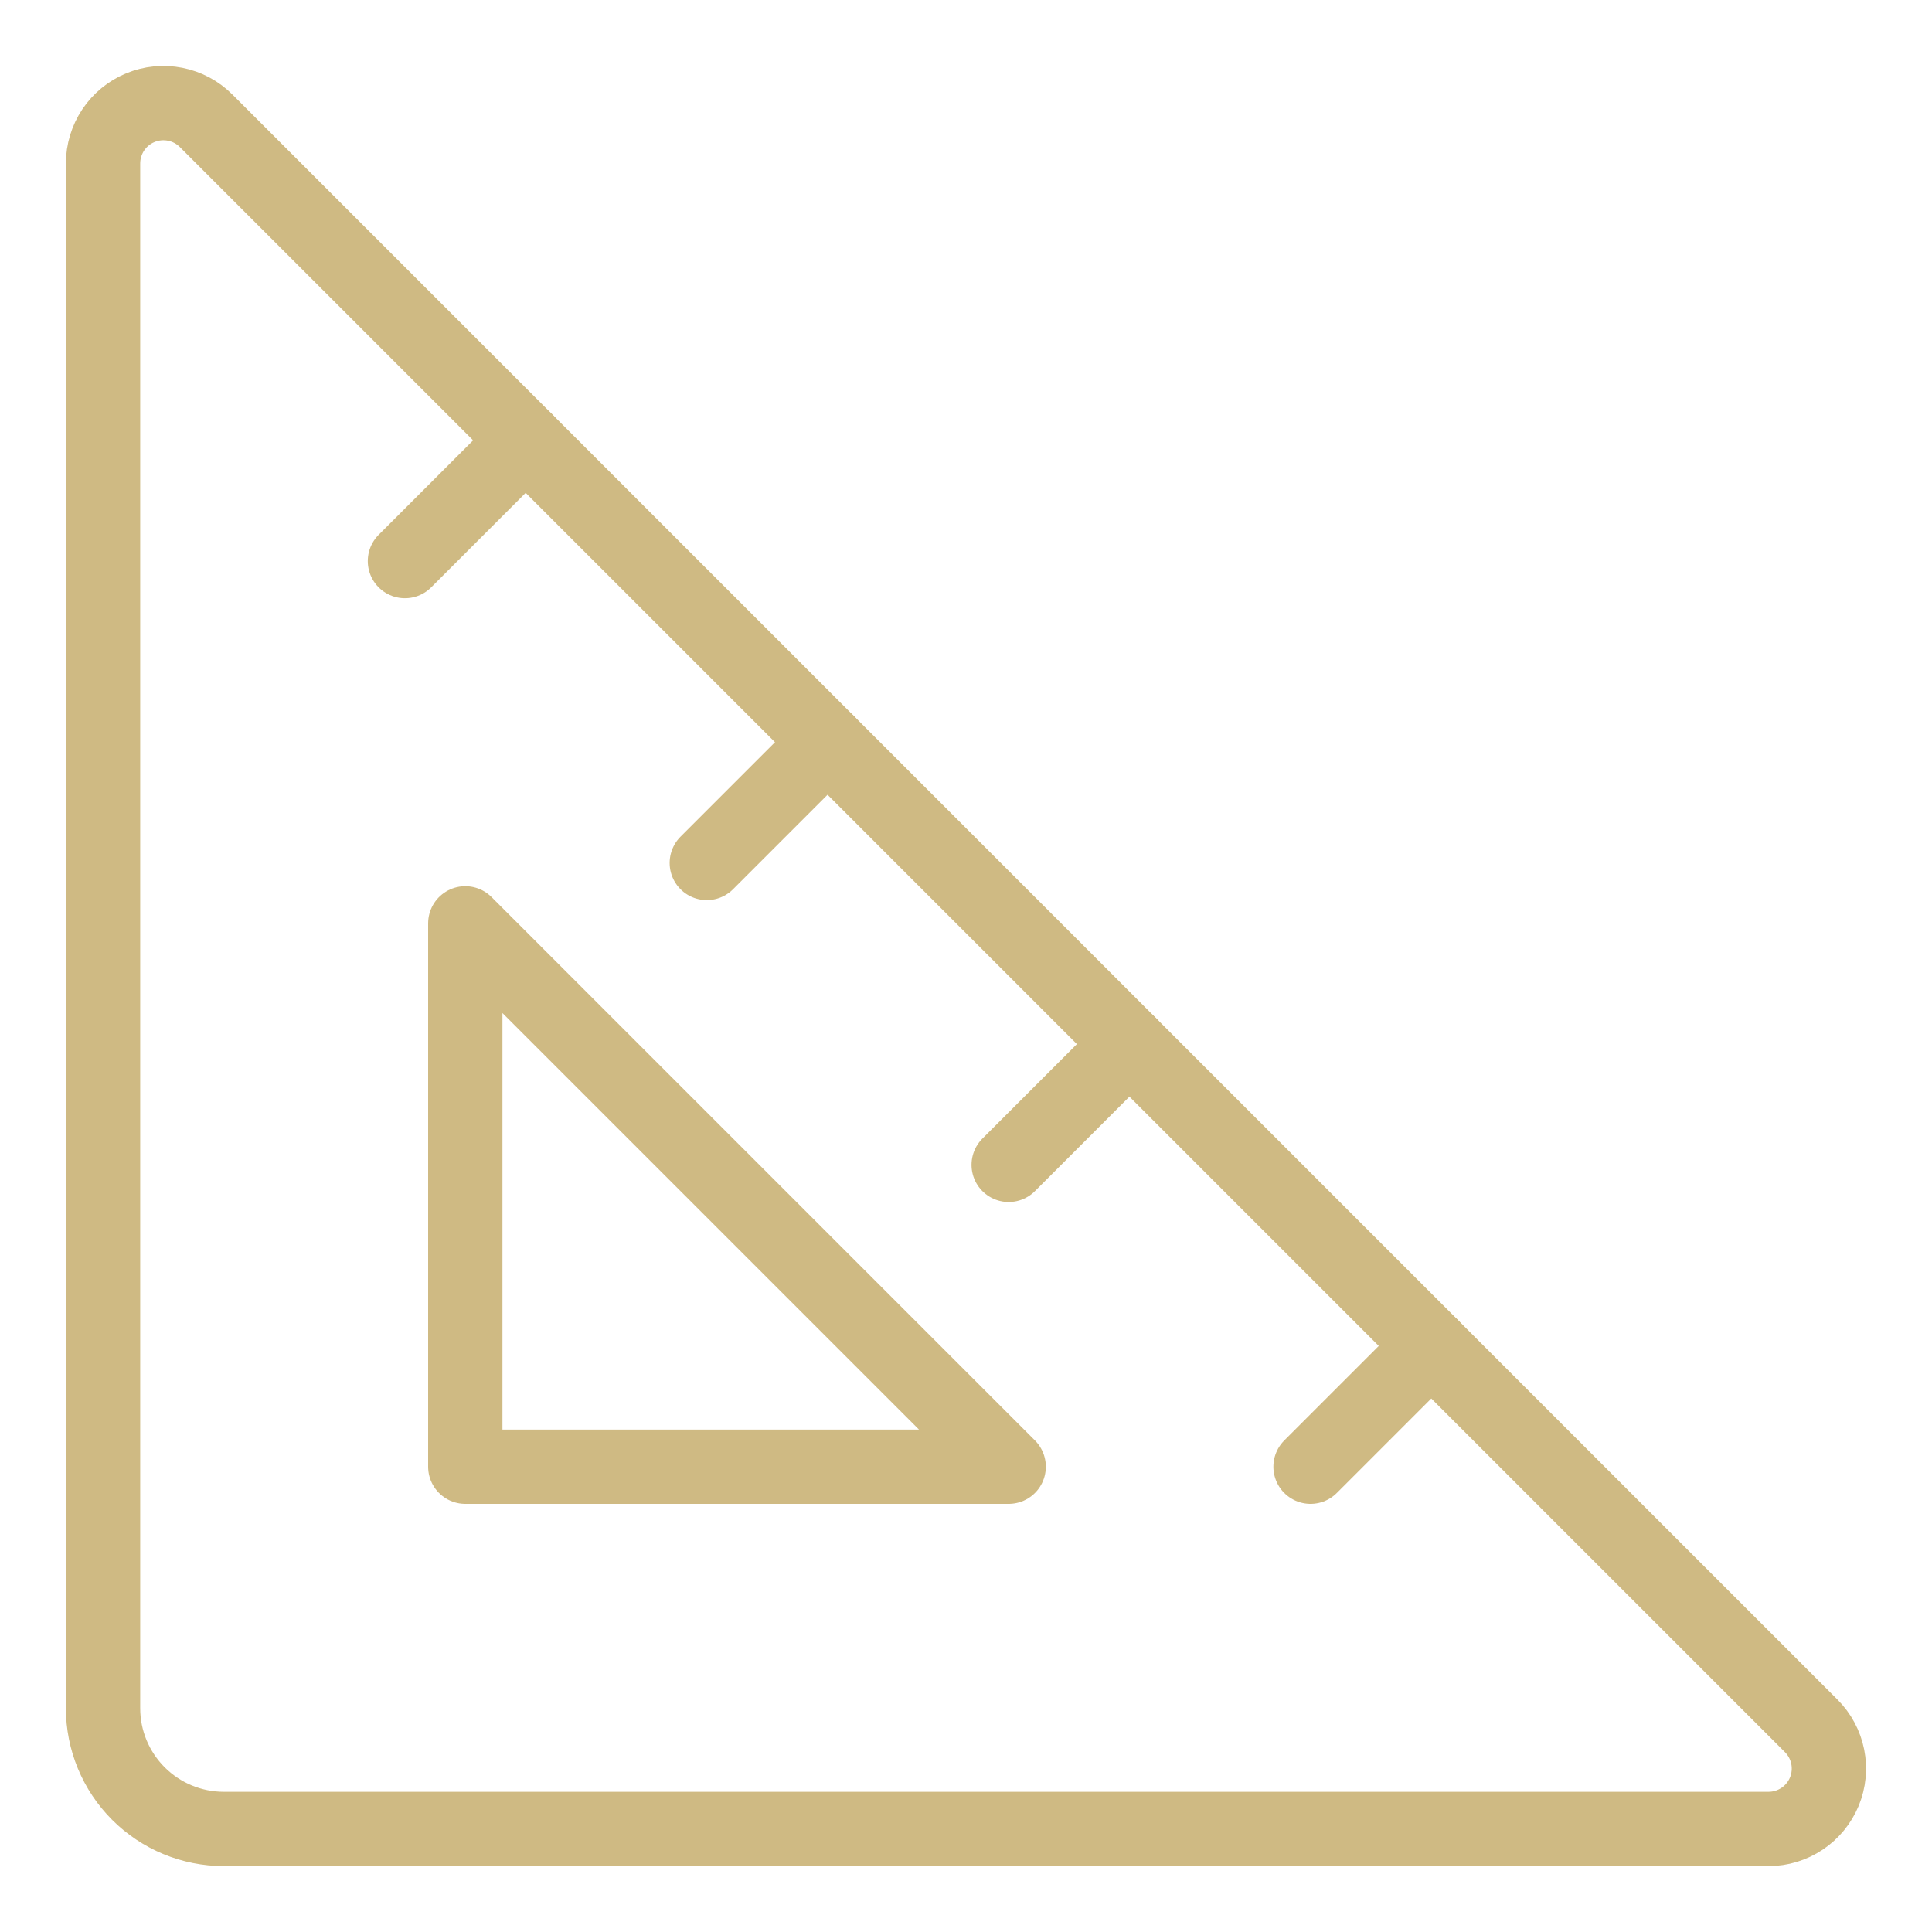
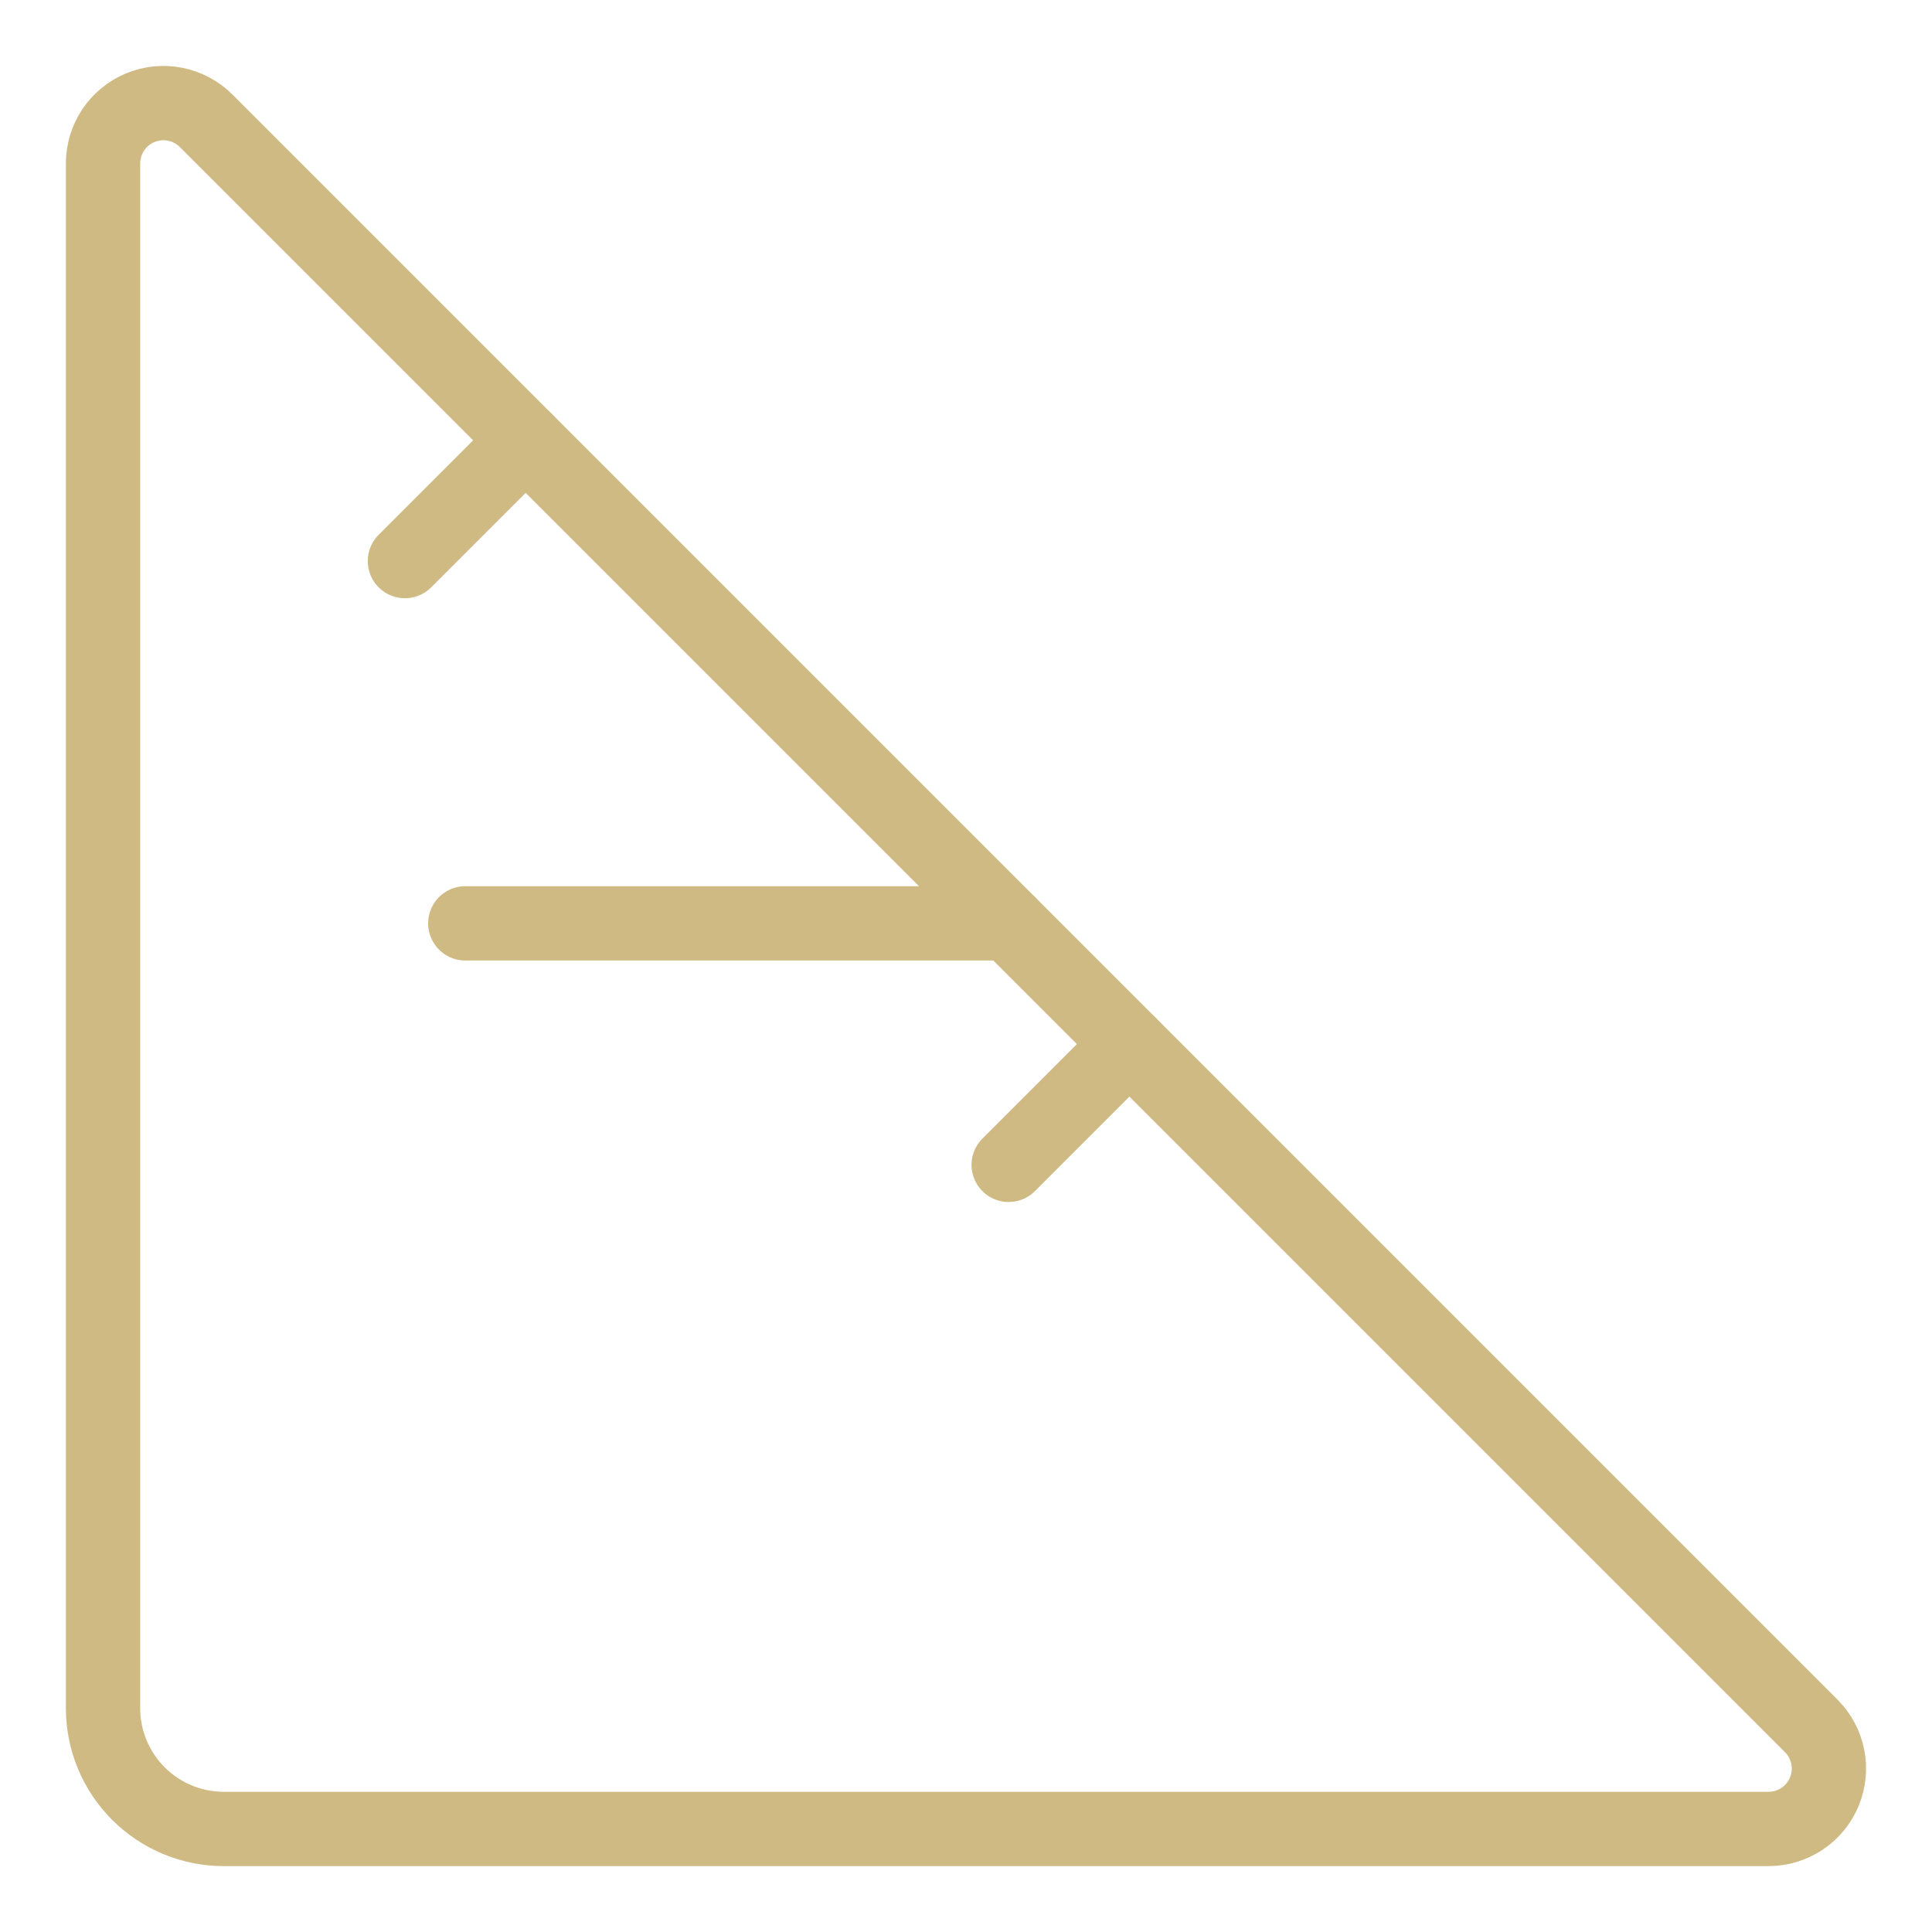
<svg xmlns="http://www.w3.org/2000/svg" width="78" height="78" viewBox="0 0 78 78" fill="none">
  <path d="M8.32 4.875L73.125 69.68C73.466 70.021 73.697 70.455 73.791 70.927C73.885 71.4 73.837 71.89 73.653 72.335C73.468 72.78 73.156 73.161 72.756 73.428C72.355 73.696 71.884 73.84 71.403 73.84H9.035C7.742 73.84 6.502 73.326 5.588 72.412C4.674 71.498 4.16 70.258 4.16 68.965V6.601C4.16 6.119 4.303 5.647 4.57 5.246C4.838 4.845 5.218 4.533 5.664 4.348C6.109 4.163 6.599 4.115 7.072 4.209C7.545 4.302 7.979 4.534 8.32 4.875Z" stroke="#CFBA83" stroke-width="3" stroke-linecap="round" stroke-linejoin="round" />
-   <path d="M18.785 37.278V59.215H40.723L18.785 37.278Z" stroke="#CFBA83" stroke-width="3" stroke-linecap="round" stroke-linejoin="round" />
+   <path d="M18.785 37.278H40.723L18.785 37.278Z" stroke="#CFBA83" stroke-width="3" stroke-linecap="round" stroke-linejoin="round" />
  <path d="M21.223 17.777L16.348 22.652" stroke="#CFBA83" stroke-width="3" stroke-linecap="round" stroke-linejoin="round" />
-   <path d="M33.41 29.965L28.535 34.84" stroke="#CFBA83" stroke-width="3" stroke-linecap="round" stroke-linejoin="round" />
  <path d="M45.598 42.153L40.723 47.028" stroke="#CFBA83" stroke-width="3" stroke-linecap="round" stroke-linejoin="round" />
-   <path d="M57.785 54.34L52.91 59.215" stroke="#CFBA83" stroke-width="3" stroke-linecap="round" stroke-linejoin="round" />
</svg>